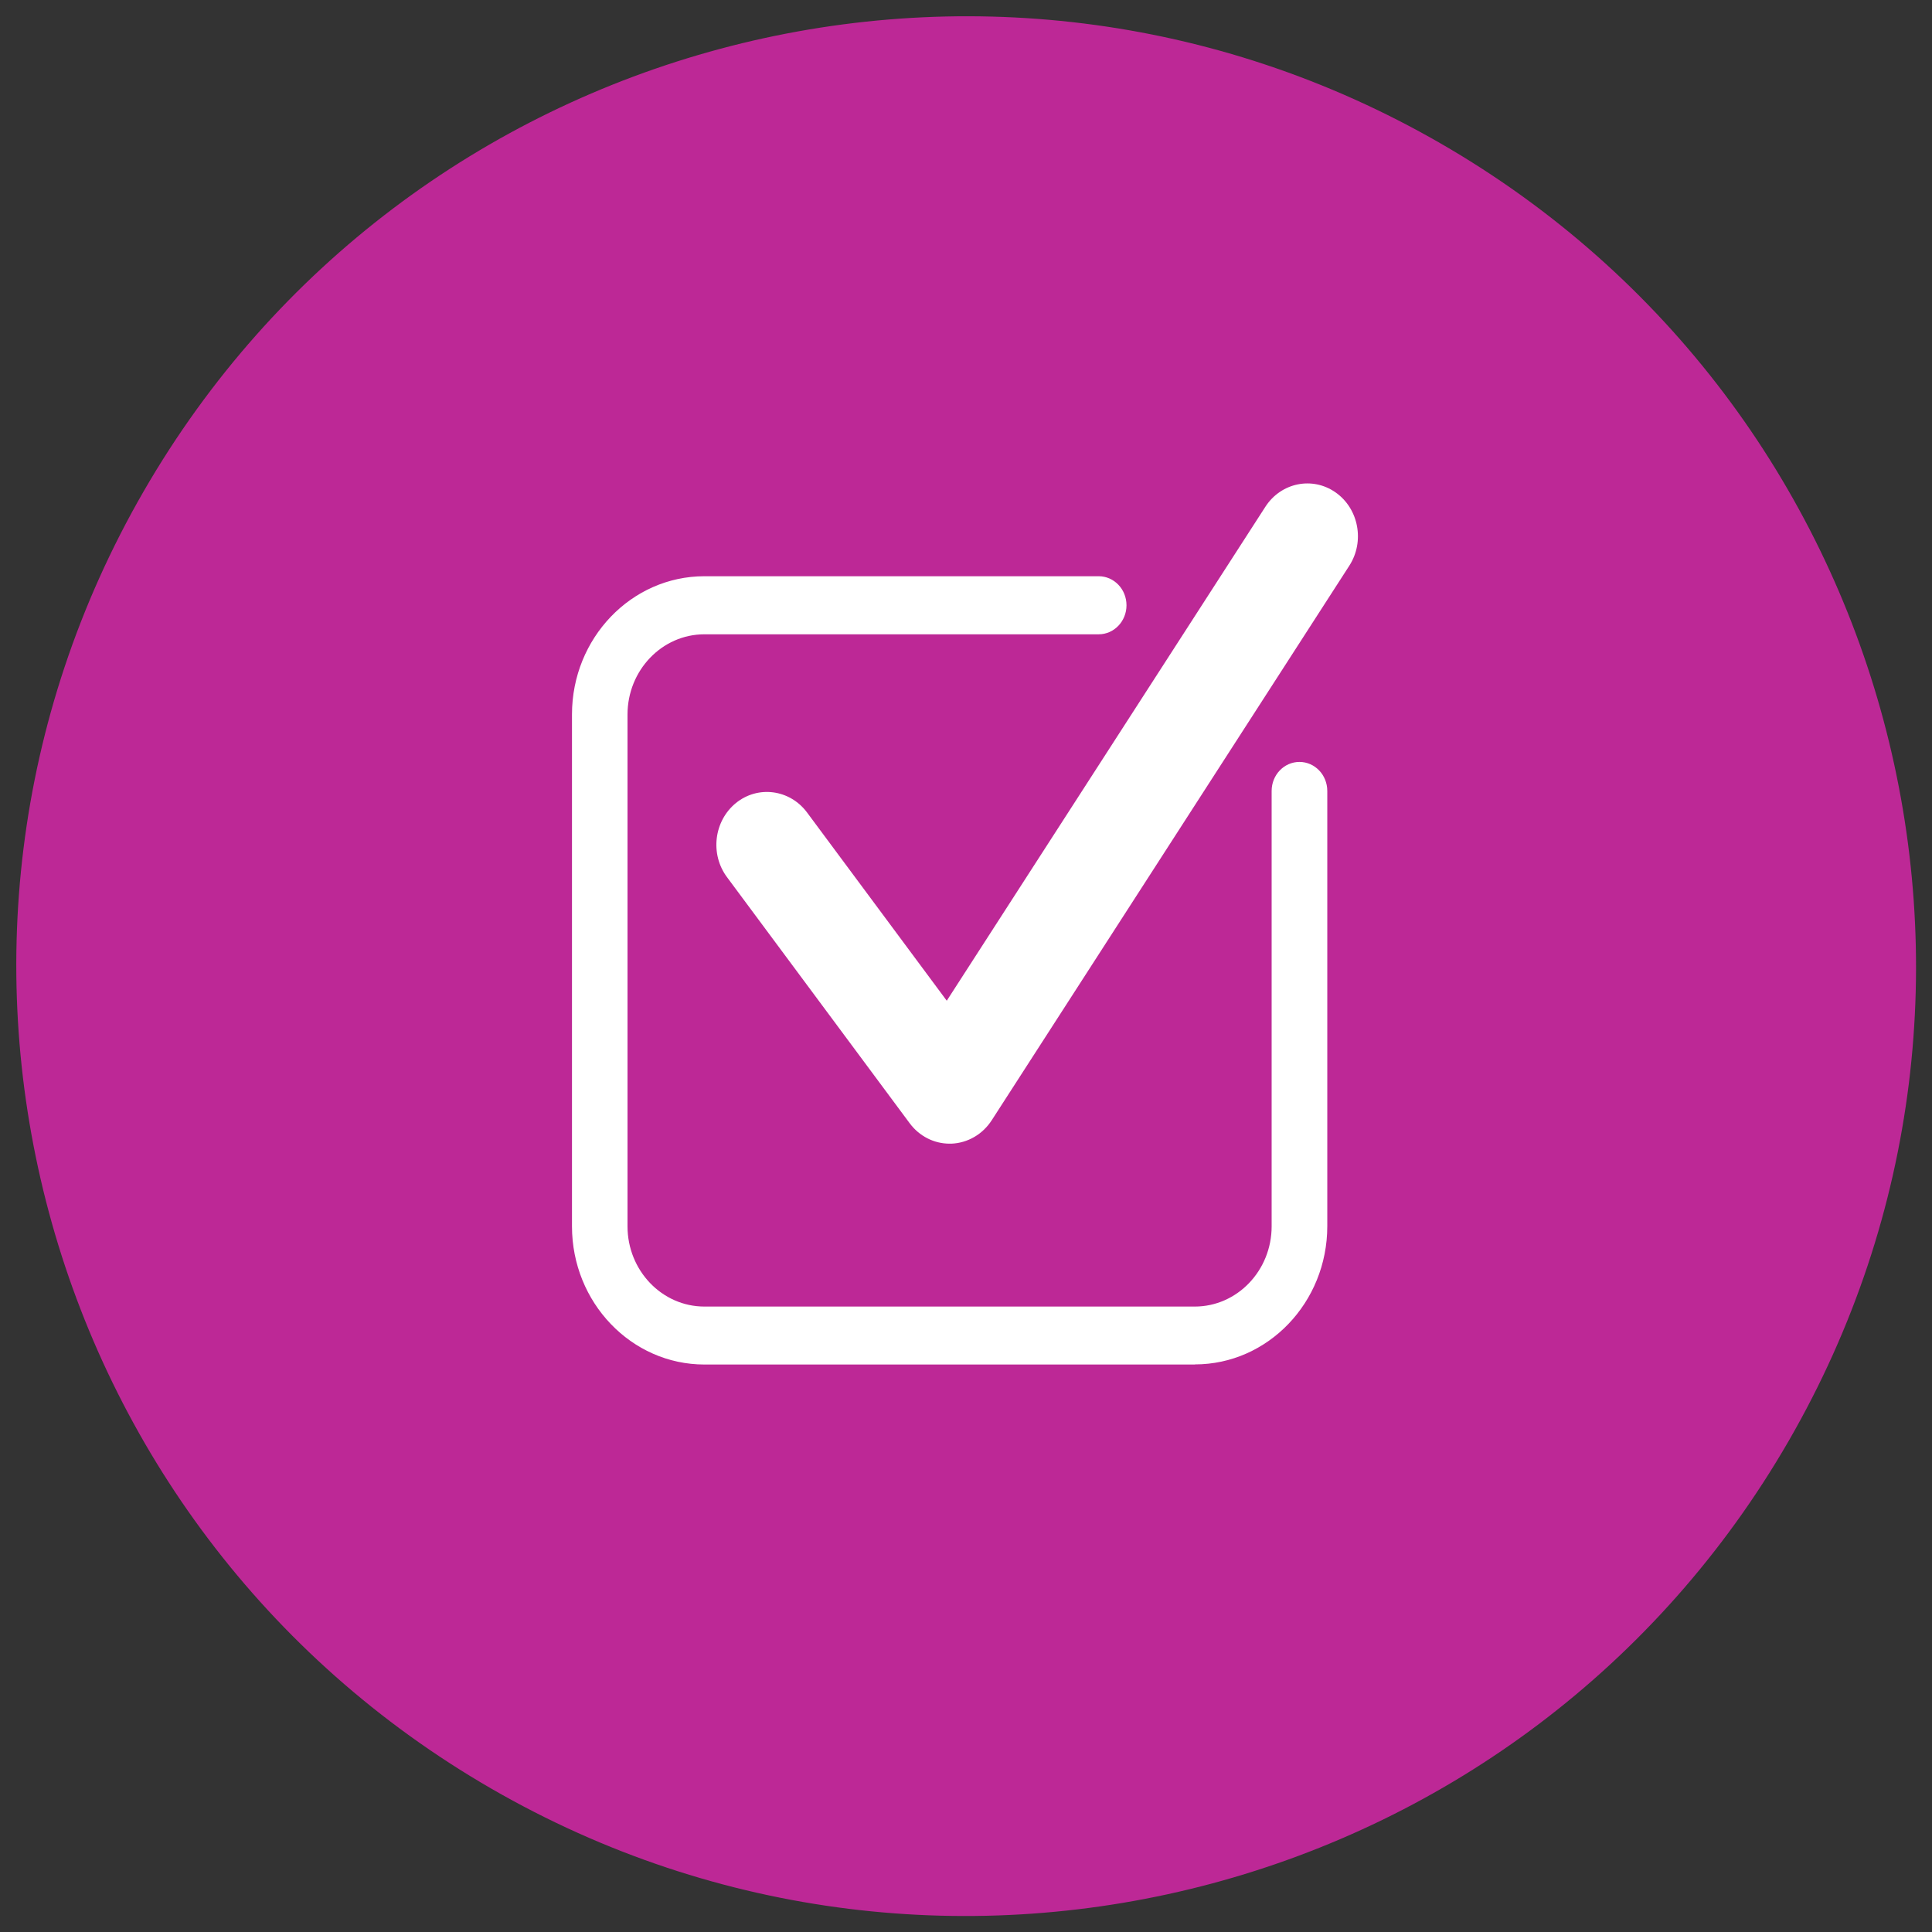
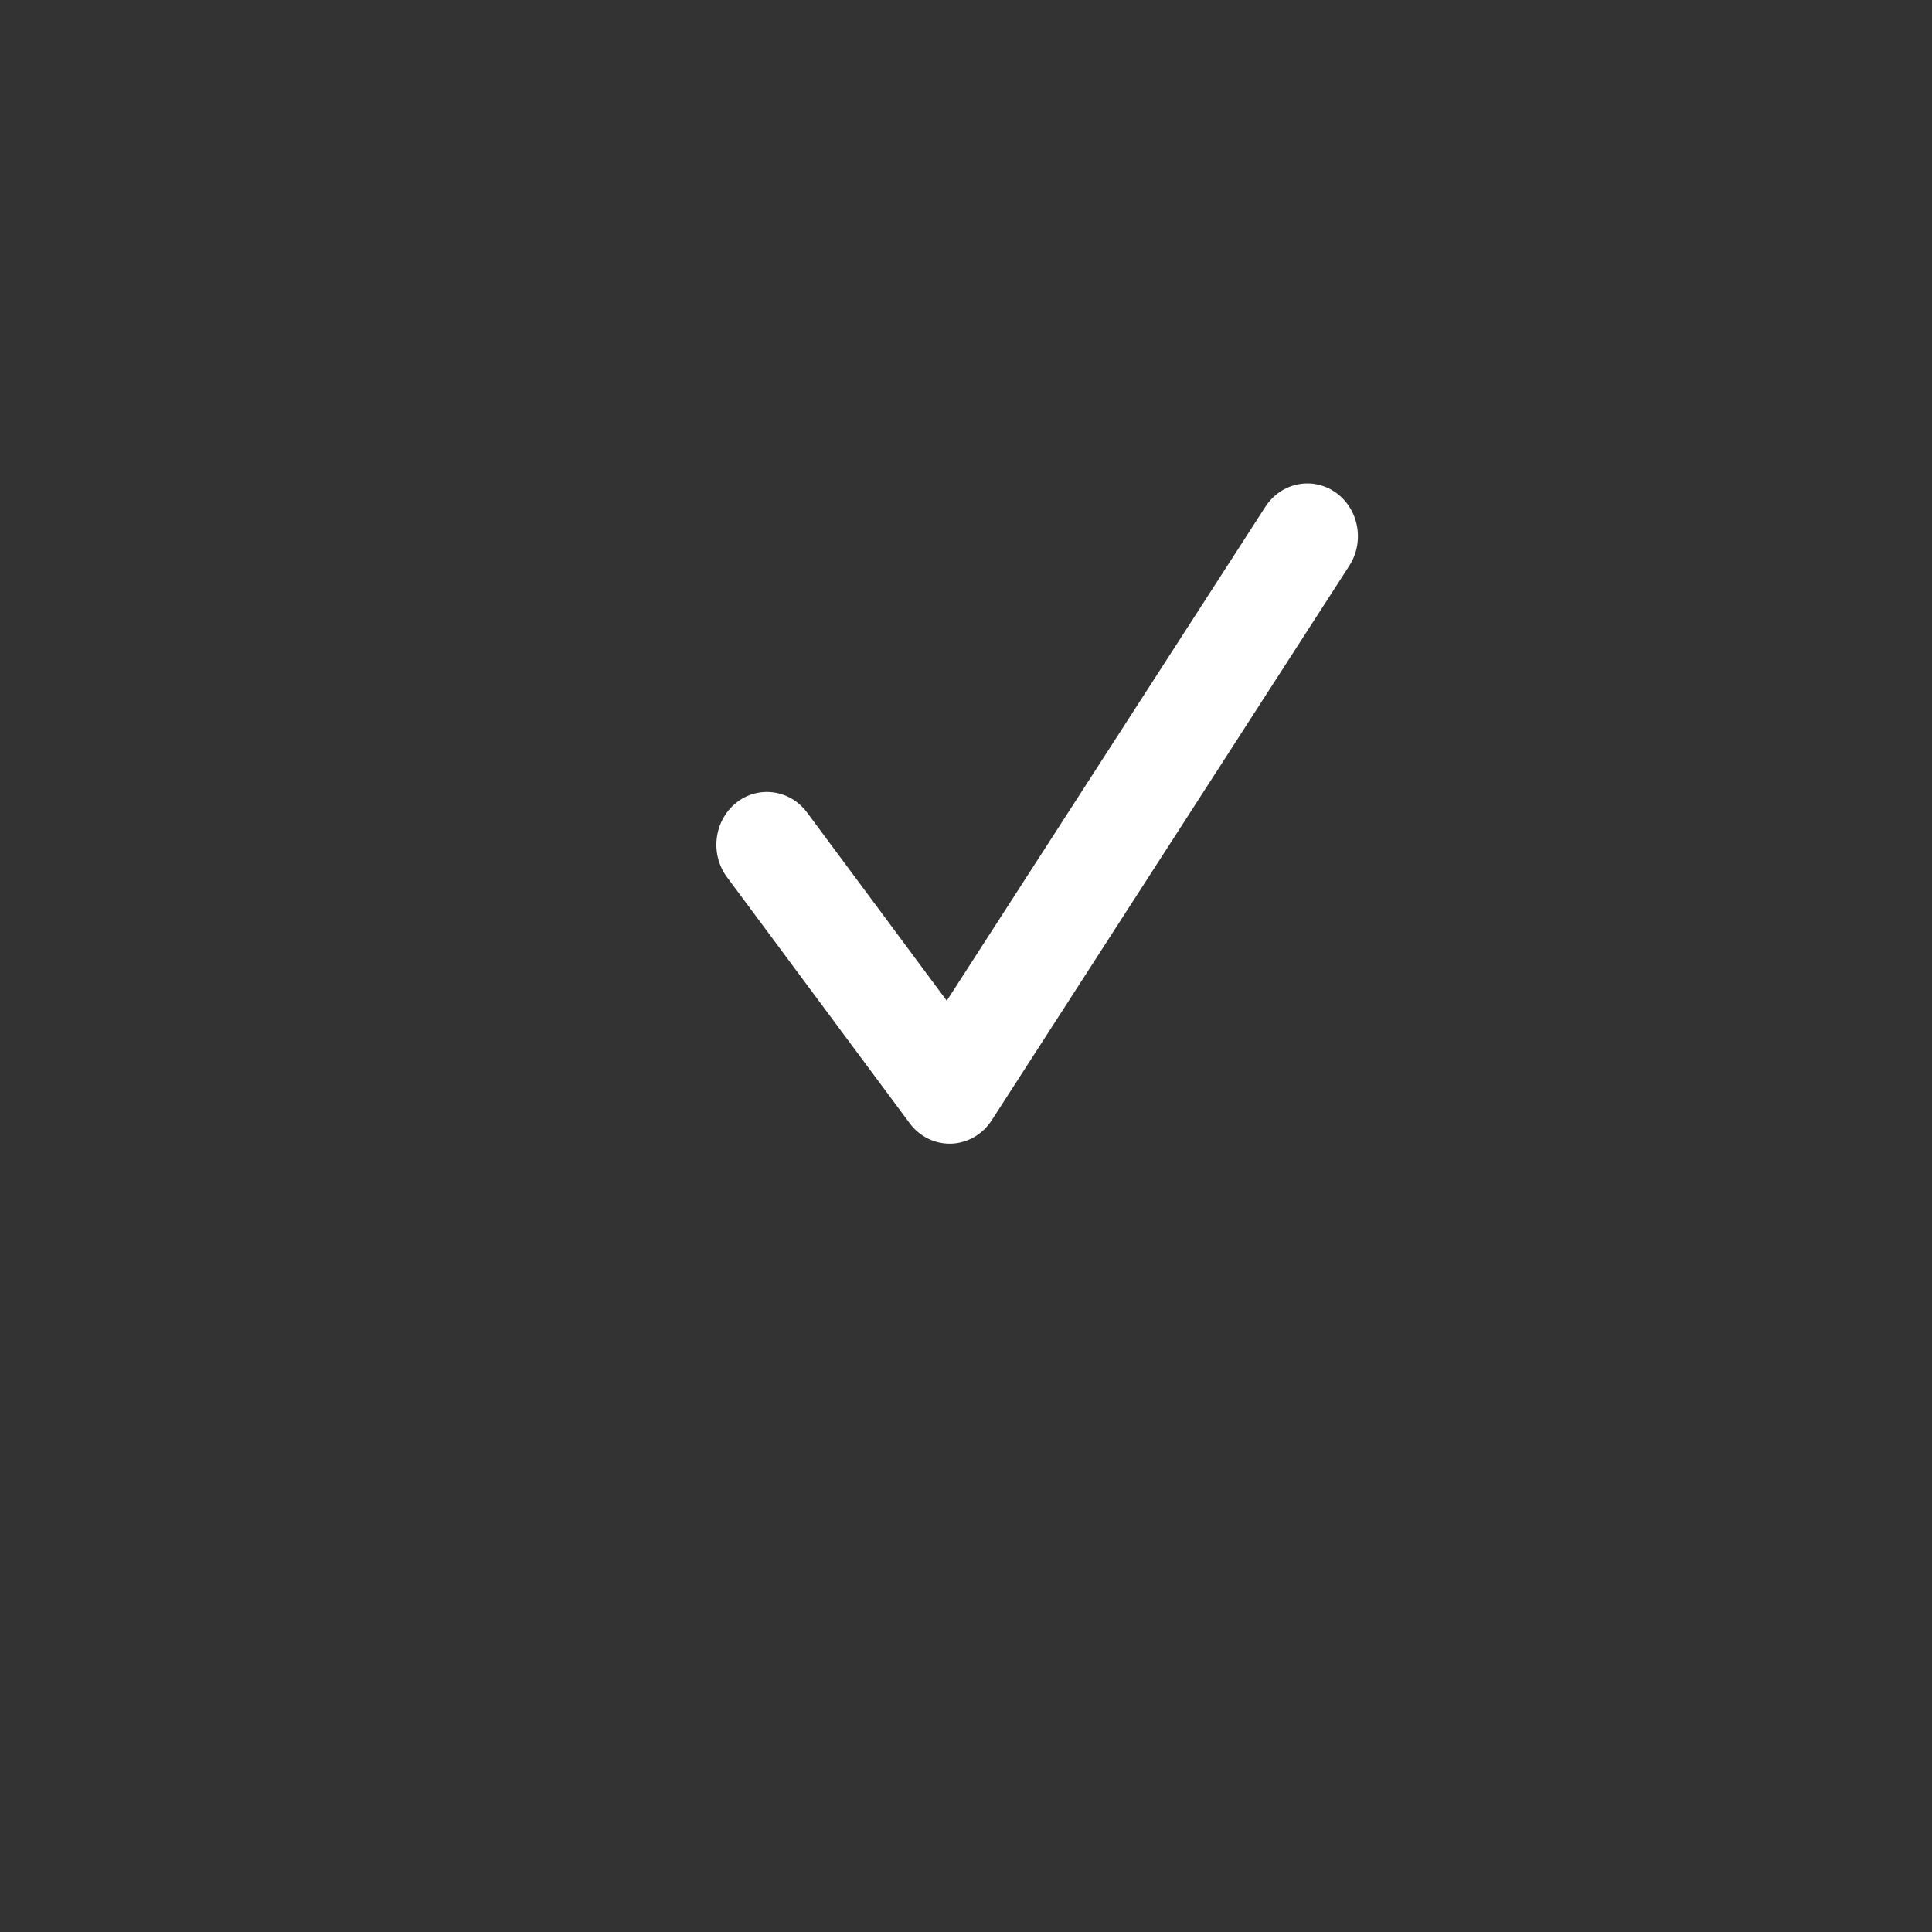
<svg xmlns="http://www.w3.org/2000/svg" width="70" height="70" viewBox="0 0 70 70" fill="none">
  <rect x="0" y="0" width="70" height="70" fill="#333333" stroke="none" />
-   <path d="M17.801 64.805C1.343 55.303 -4.296 34.258 5.206 17.8C14.708 1.342 35.753 -4.297 52.211 5.205C68.669 14.707 74.308 35.752 64.806 52.21C55.303 68.668 34.259 74.307 17.801 64.805Z" fill="#BD2896" />
-   <path d="M43.289 49.439H25.522C22.876 49.439 20.724 47.194 20.724 44.432V25.885C20.724 23.123 22.876 20.878 25.522 20.878H39.807C40.364 20.878 40.815 21.348 40.815 21.93C40.815 22.511 40.364 22.982 39.807 22.982H25.522C23.986 22.982 22.736 24.286 22.736 25.889V44.432C22.736 46.035 23.986 47.339 25.522 47.339H43.289C44.825 47.339 46.074 46.035 46.074 44.432V28.658C46.074 28.076 46.525 27.606 47.082 27.606C47.639 27.606 48.09 28.076 48.09 28.658V44.428C48.09 47.19 45.939 49.435 43.293 49.435L43.289 49.439Z" fill="white" />
-   <path d="M34.405 41.437C33.841 41.437 33.306 41.166 32.958 40.695L26.339 31.779C25.72 30.945 25.866 29.744 26.665 29.094C27.464 28.448 28.615 28.601 29.238 29.434L34.303 36.258L45.847 18.361C46.412 17.485 47.551 17.252 48.391 17.841C49.23 18.43 49.453 19.619 48.889 20.495L35.93 40.592C35.6 41.101 35.058 41.414 34.471 41.437C34.449 41.437 34.431 41.437 34.409 41.437H34.405Z" fill="white" />
+   <path d="M34.405 41.437C33.841 41.437 33.306 41.166 32.958 40.695L26.339 31.779C25.72 30.945 25.866 29.744 26.665 29.094C27.464 28.448 28.615 28.601 29.238 29.434L34.303 36.258L45.847 18.361C46.412 17.485 47.551 17.252 48.391 17.841C49.23 18.43 49.453 19.619 48.889 20.495L35.93 40.592C35.6 41.101 35.058 41.414 34.471 41.437C34.449 41.437 34.431 41.437 34.409 41.437H34.405" fill="white" />
</svg>